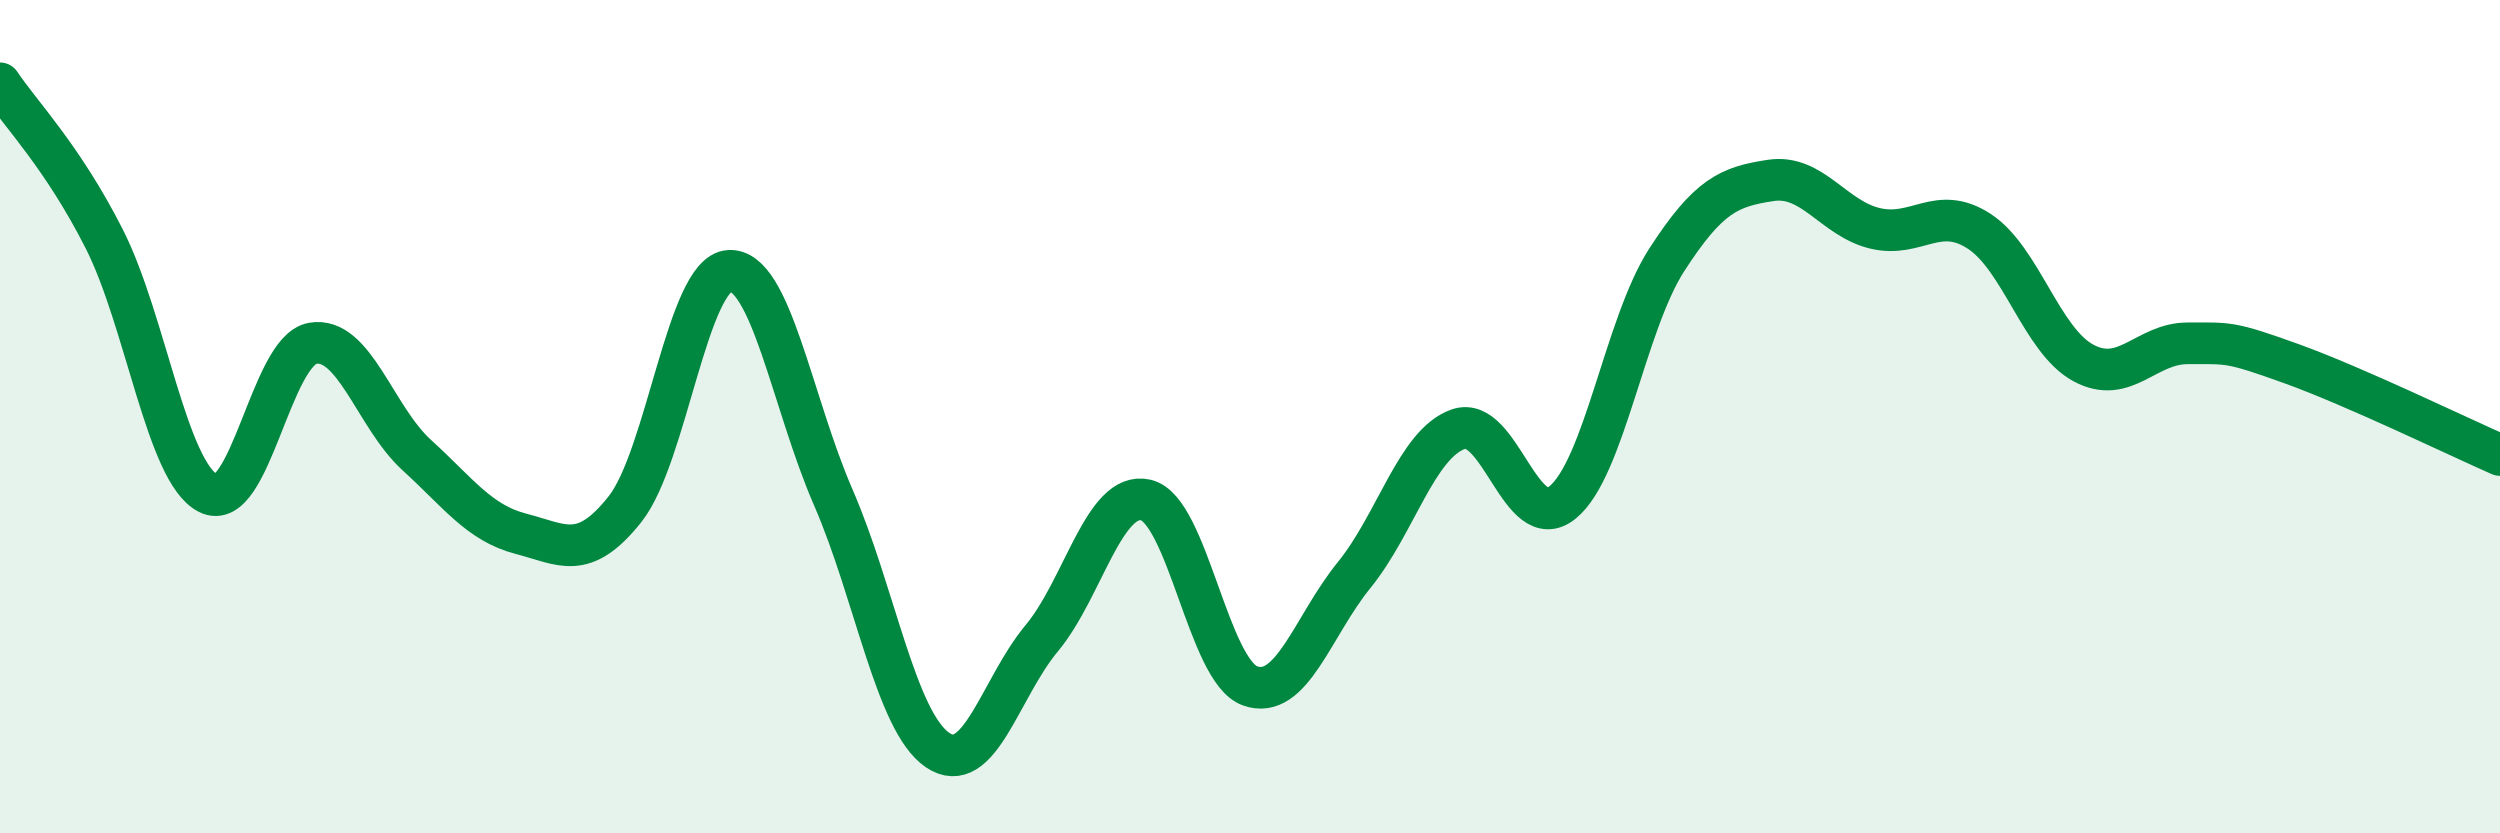
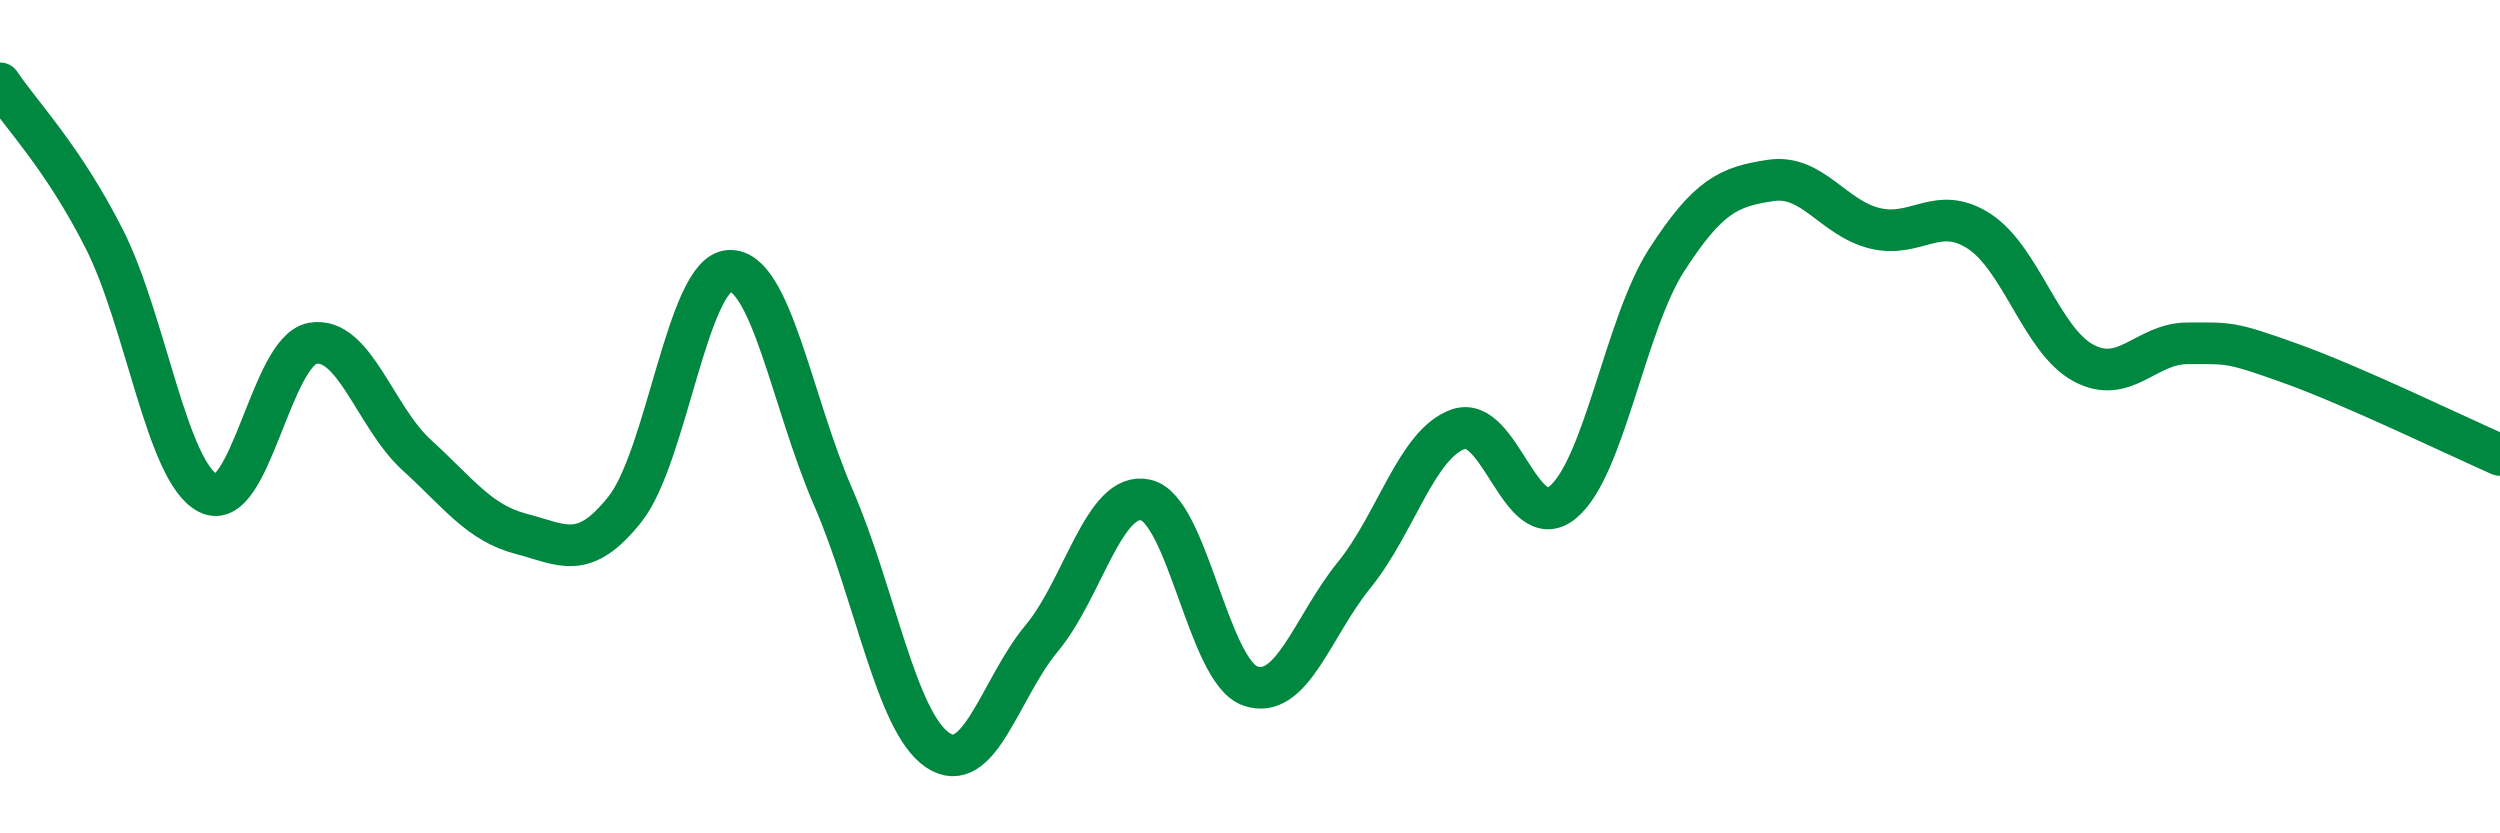
<svg xmlns="http://www.w3.org/2000/svg" width="60" height="20" viewBox="0 0 60 20">
-   <path d="M 0,2 C 0.5,2.75 1.5,3.76 2.5,5.73 C 3.5,7.7 4,11.34 5,11.84 C 6,12.34 6.5,8.42 7.5,8.24 C 8.5,8.06 9,10.01 10,10.92 C 11,11.83 11.5,12.55 12.5,12.81 C 13.5,13.07 14,13.48 15,12.22 C 16,10.96 16.5,6.56 17.5,6.5 C 18.5,6.44 19,9.64 20,11.94 C 21,14.24 21.5,17.32 22.5,18 C 23.5,18.68 24,16.52 25,15.32 C 26,14.12 26.5,11.77 27.5,12 C 28.5,12.23 29,16.1 30,16.46 C 31,16.82 31.5,15.03 32.5,13.8 C 33.5,12.57 34,10.65 35,10.3 C 36,9.95 36.5,12.87 37.5,12.06 C 38.5,11.25 39,7.79 40,6.24 C 41,4.69 41.5,4.48 42.5,4.33 C 43.5,4.18 44,5.24 45,5.48 C 46,5.72 46.5,4.9 47.5,5.55 C 48.5,6.2 49,8.17 50,8.71 C 51,9.25 51.5,8.24 52.5,8.24 C 53.5,8.24 53.5,8.19 55,8.73 C 56.5,9.27 59,10.48 60,10.92L60 20L0 20Z" fill="#008740" opacity="0.1" stroke-linecap="round" stroke-linejoin="round" />
  <path d="M 0,2 C 0.5,2.75 1.5,3.76 2.5,5.73 C 3.5,7.7 4,11.34 5,11.84 C 6,12.34 6.5,8.42 7.5,8.24 C 8.5,8.06 9,10.01 10,10.92 C 11,11.83 11.5,12.55 12.5,12.81 C 13.5,13.07 14,13.48 15,12.22 C 16,10.96 16.5,6.56 17.5,6.5 C 18.5,6.44 19,9.64 20,11.94 C 21,14.24 21.5,17.32 22.5,18 C 23.5,18.68 24,16.52 25,15.32 C 26,14.12 26.5,11.77 27.5,12 C 28.5,12.23 29,16.1 30,16.46 C 31,16.82 31.5,15.03 32.5,13.8 C 33.5,12.57 34,10.65 35,10.3 C 36,9.95 36.5,12.87 37.5,12.06 C 38.5,11.25 39,7.79 40,6.24 C 41,4.69 41.5,4.48 42.5,4.33 C 43.5,4.18 44,5.24 45,5.48 C 46,5.72 46.5,4.9 47.5,5.55 C 48.5,6.2 49,8.17 50,8.71 C 51,9.25 51.5,8.24 52.5,8.24 C 53.5,8.24 53.5,8.19 55,8.73 C 56.5,9.27 59,10.48 60,10.92" stroke="#008740" stroke-width="1" fill="none" stroke-linecap="round" stroke-linejoin="round" />
</svg>